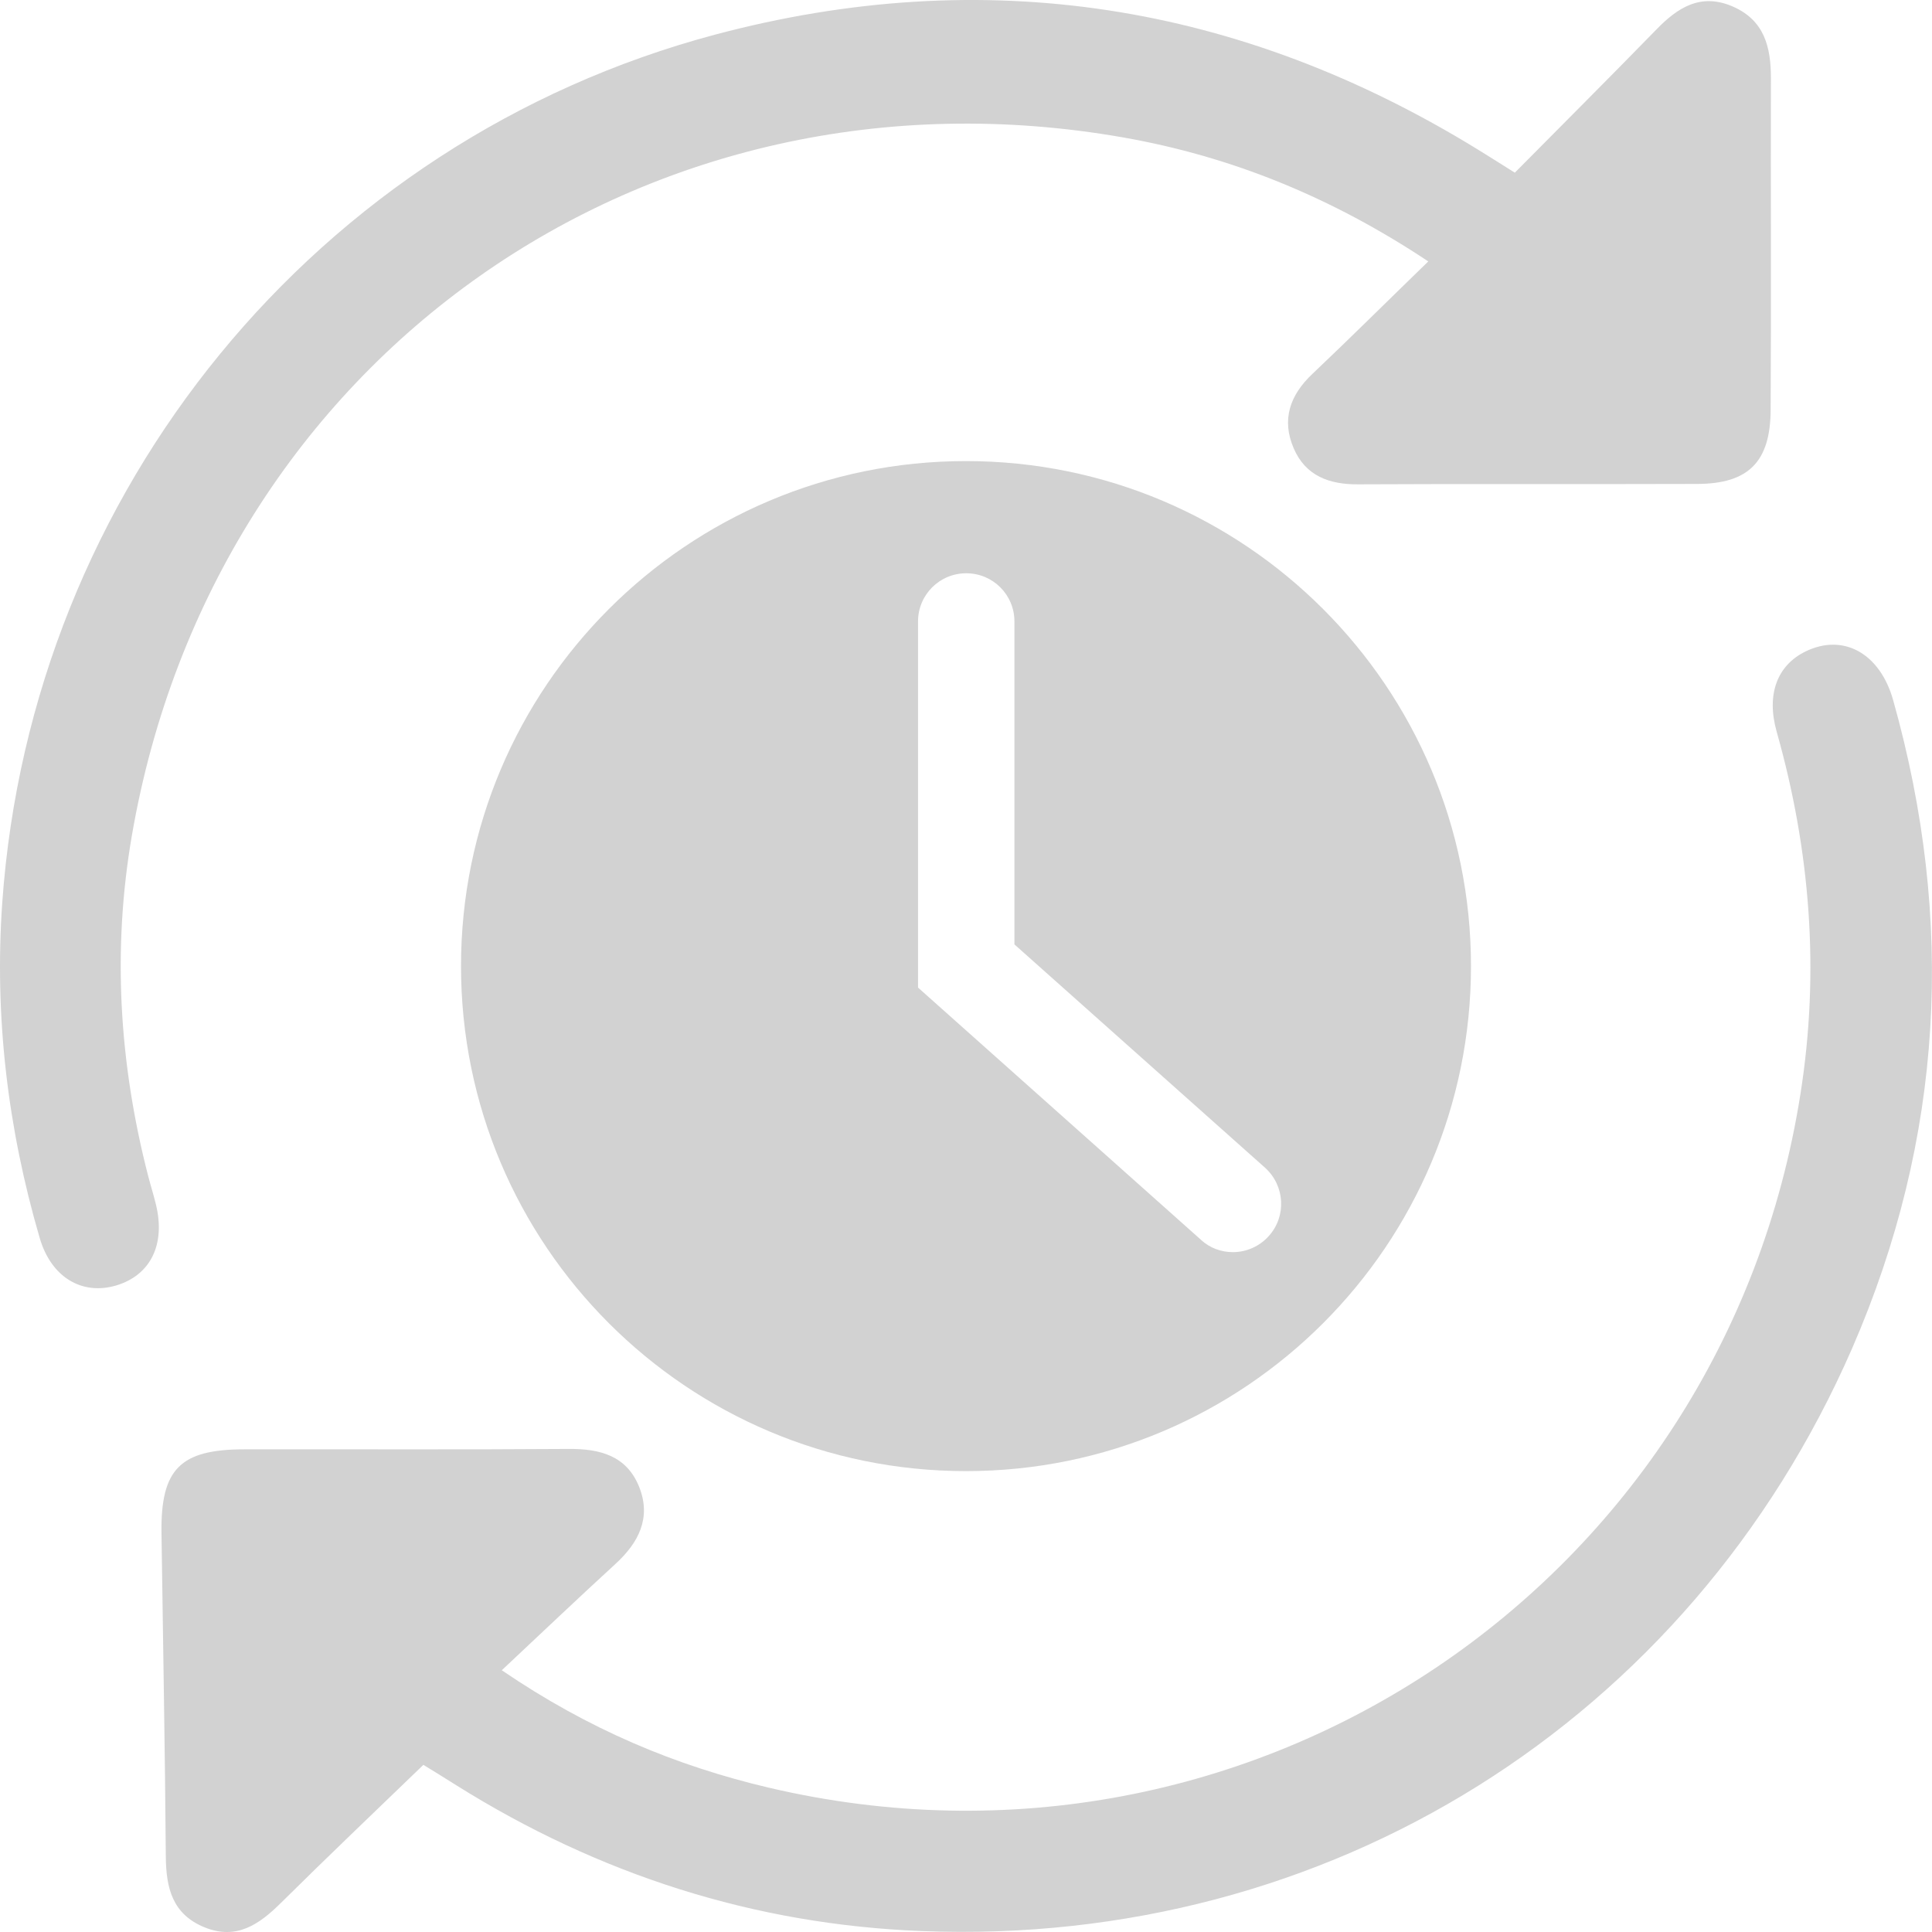
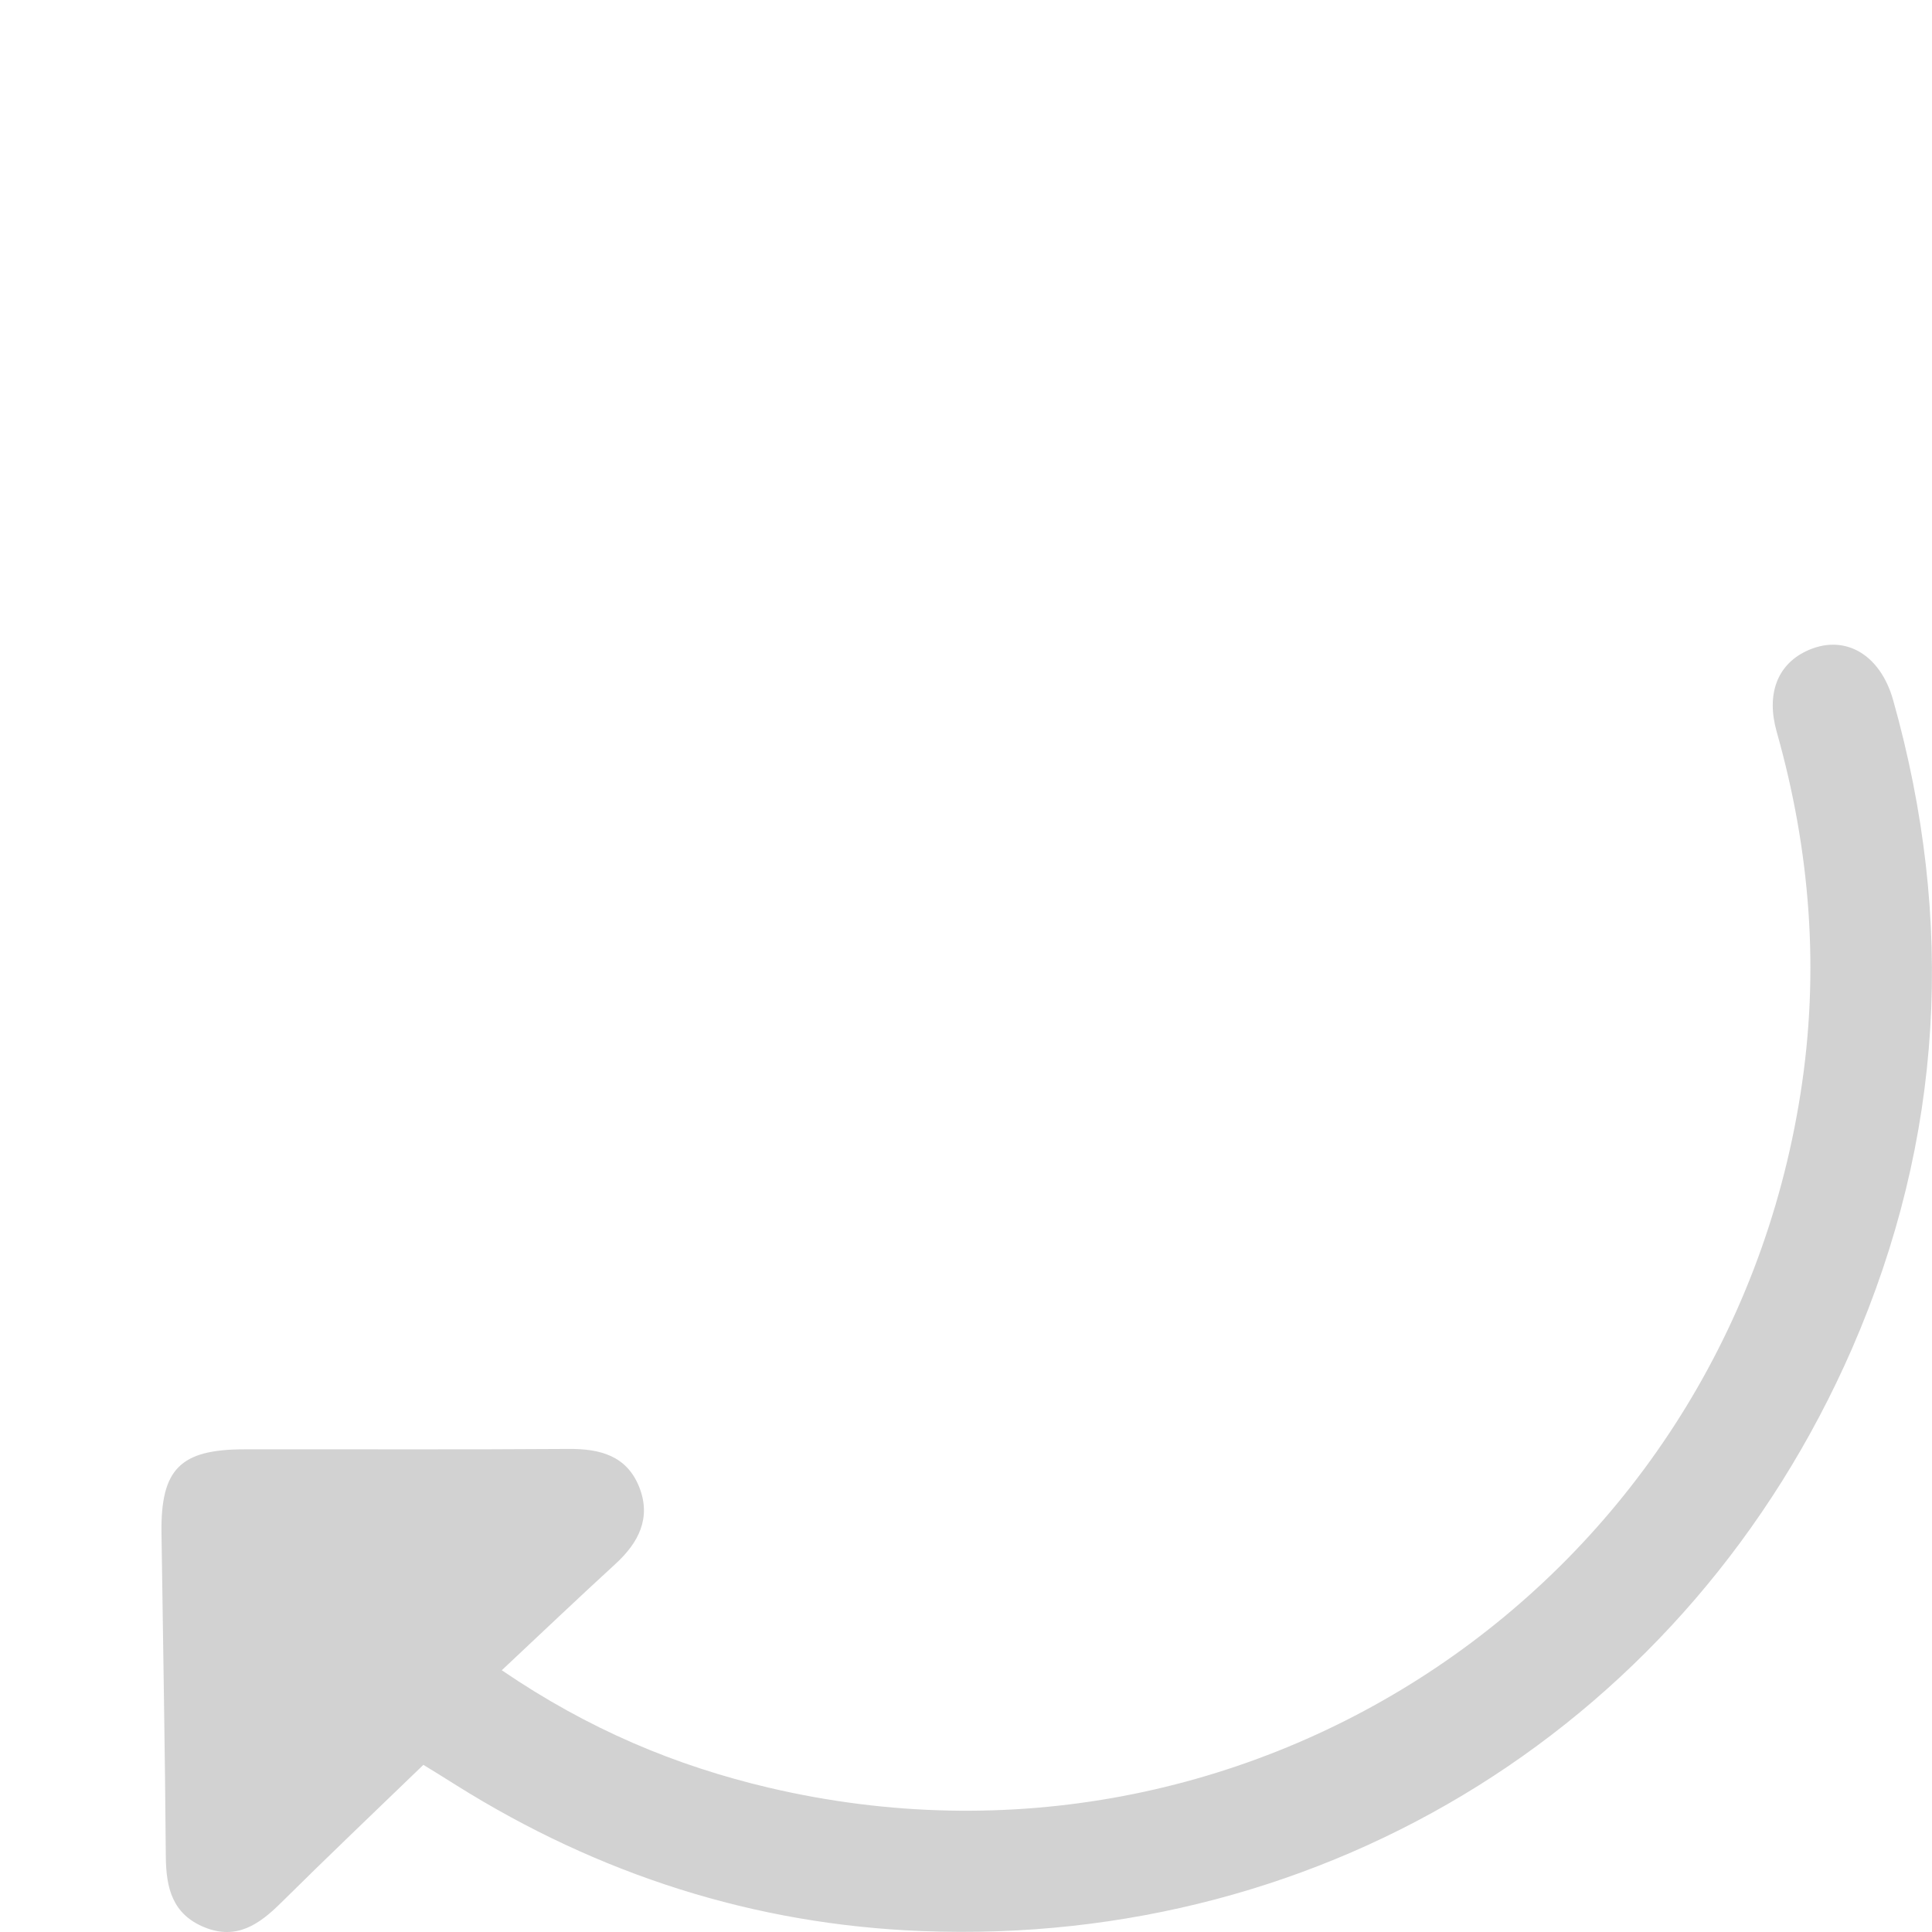
<svg xmlns="http://www.w3.org/2000/svg" width="29" height="29" viewBox="0 0 29 29" fill="none">
-   <path d="M14.5 6.921C10.313 6.921 6.92 10.315 6.92 14.502C6.92 18.688 10.311 22.082 14.5 22.082C18.688 22.082 22.08 18.688 22.08 14.502C22.08 10.315 18.686 6.921 14.5 6.921ZM19.046 18.552C18.904 18.712 18.704 18.795 18.507 18.795C18.335 18.795 18.162 18.736 18.027 18.61L13.78 14.824V9.328C13.78 8.928 14.103 8.605 14.504 8.605C14.904 8.605 15.227 8.928 15.227 9.328V14.176L18.991 17.53C19.286 17.798 19.314 18.254 19.046 18.552Z" fill="#D2D2D2" />
-   <path d="M2.222 17.644C1.788 15.958 1.684 14.253 1.98 12.538C3.217 5.376 9.705 0.809 16.854 2.062C18.485 2.348 19.99 2.961 21.439 3.924C20.833 4.512 20.273 5.069 19.701 5.611C19.361 5.931 19.233 6.3 19.42 6.732C19.598 7.144 19.955 7.274 20.389 7.27C22.086 7.261 23.784 7.27 25.48 7.264C26.245 7.261 26.575 6.932 26.578 6.15C26.588 4.491 26.578 2.832 26.582 1.17C26.582 0.705 26.483 0.305 26.012 0.099C25.532 -0.111 25.184 0.111 24.862 0.444C24.166 1.158 23.461 1.862 22.738 2.592C22.502 2.444 22.344 2.343 22.184 2.245C18.611 0.047 14.776 -0.557 10.729 0.521C4.749 2.117 0.472 7.362 0.034 13.547C-0.086 15.255 0.115 16.933 0.594 18.576C0.766 19.174 1.231 19.446 1.742 19.296C2.259 19.142 2.488 18.681 2.34 18.077C2.305 17.933 2.259 17.788 2.222 17.644L2.222 17.644Z" fill="#D2D2D2" />
  <path d="M28.417 10.51C28.218 9.802 27.666 9.504 27.103 9.778C26.679 9.985 26.509 10.418 26.669 10.985C27.174 12.771 27.316 14.583 27.026 16.417C25.87 23.774 18.791 28.537 11.542 26.834C10.142 26.505 8.831 25.957 7.532 25.071C8.132 24.508 8.68 23.987 9.234 23.479C9.585 23.159 9.779 22.786 9.595 22.321C9.407 21.85 9.007 21.745 8.533 21.749C6.911 21.761 5.29 21.752 3.668 21.755C2.707 21.755 2.412 22.05 2.424 23.004C2.446 24.626 2.477 26.248 2.489 27.869C2.493 28.341 2.588 28.732 3.068 28.929C3.551 29.126 3.892 28.885 4.218 28.562C4.914 27.873 5.621 27.199 6.355 26.491C6.502 26.579 6.674 26.688 6.85 26.798C8.989 28.138 11.319 28.888 13.836 28.986C19.939 29.227 25.354 25.841 27.8 20.242C29.174 17.084 29.35 13.825 28.417 10.51L28.417 10.51Z" fill="#D2D2D2" />
</svg>